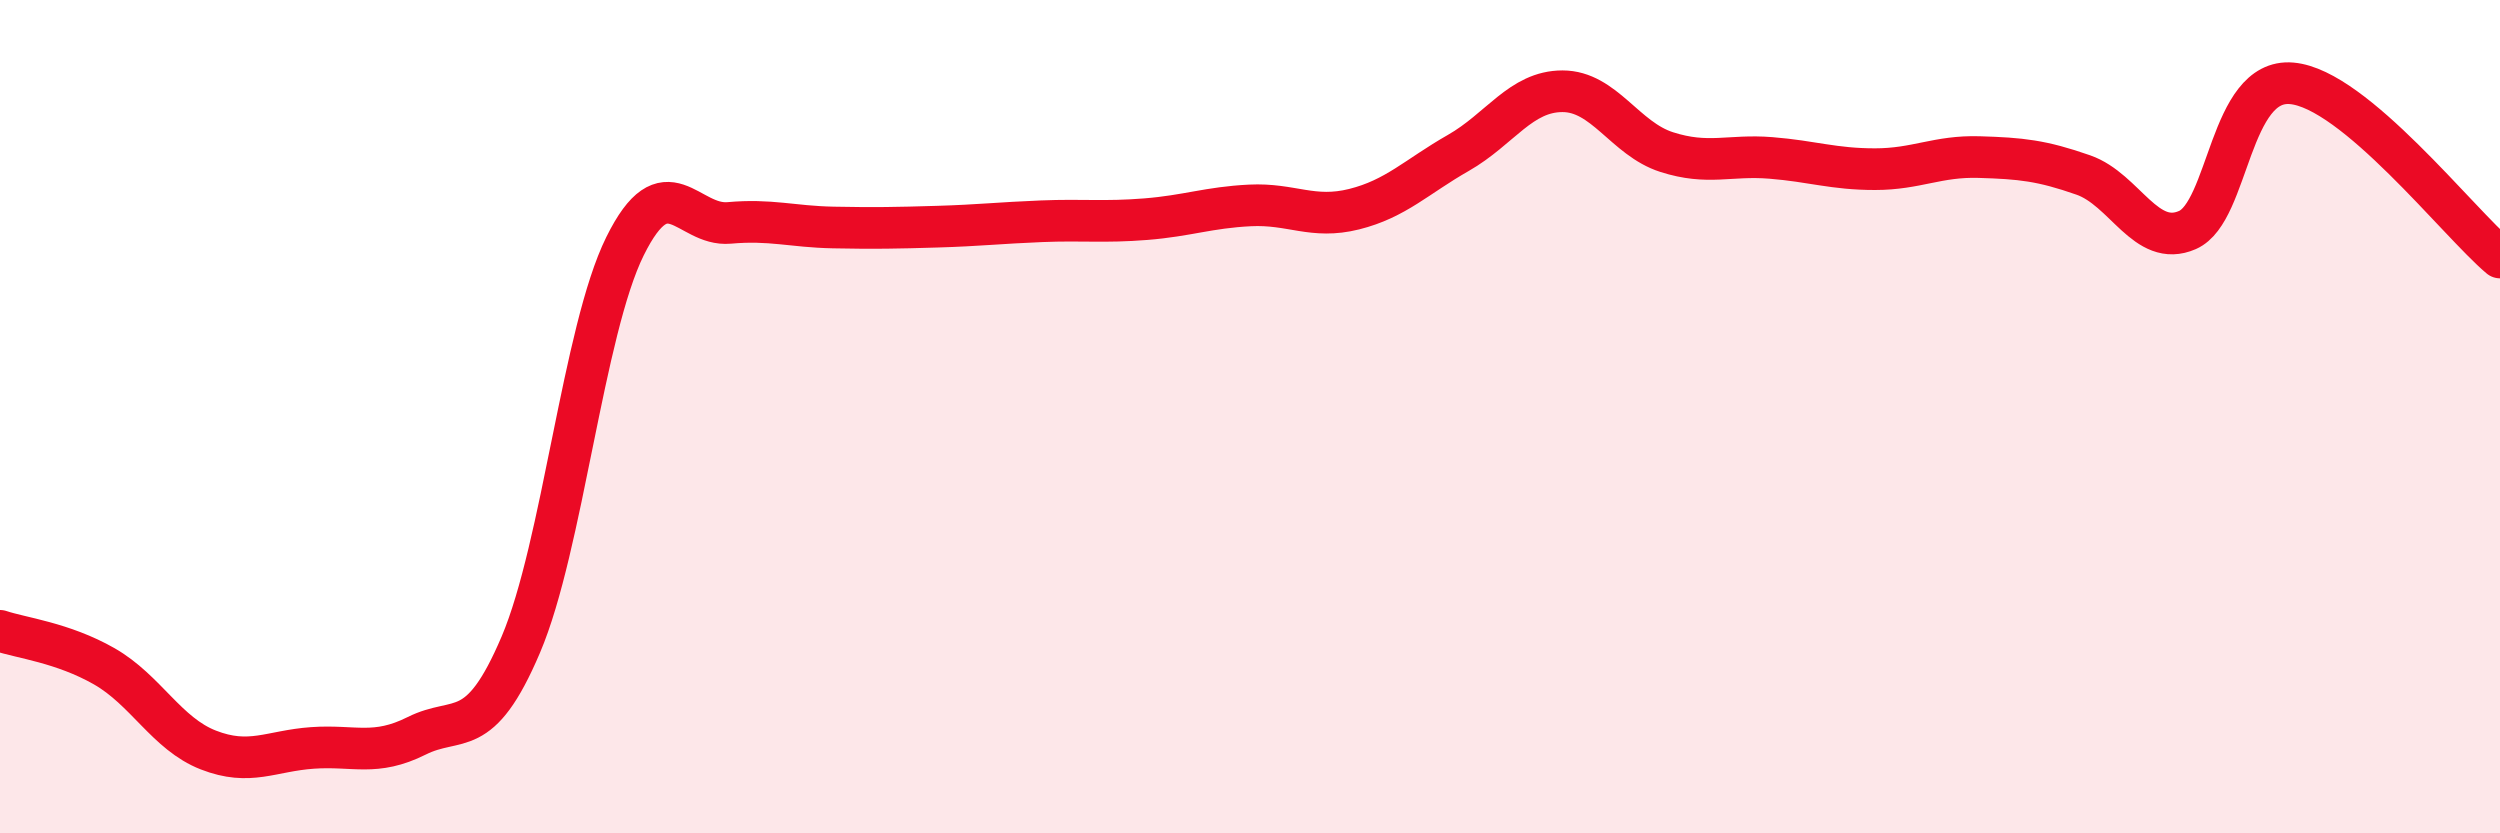
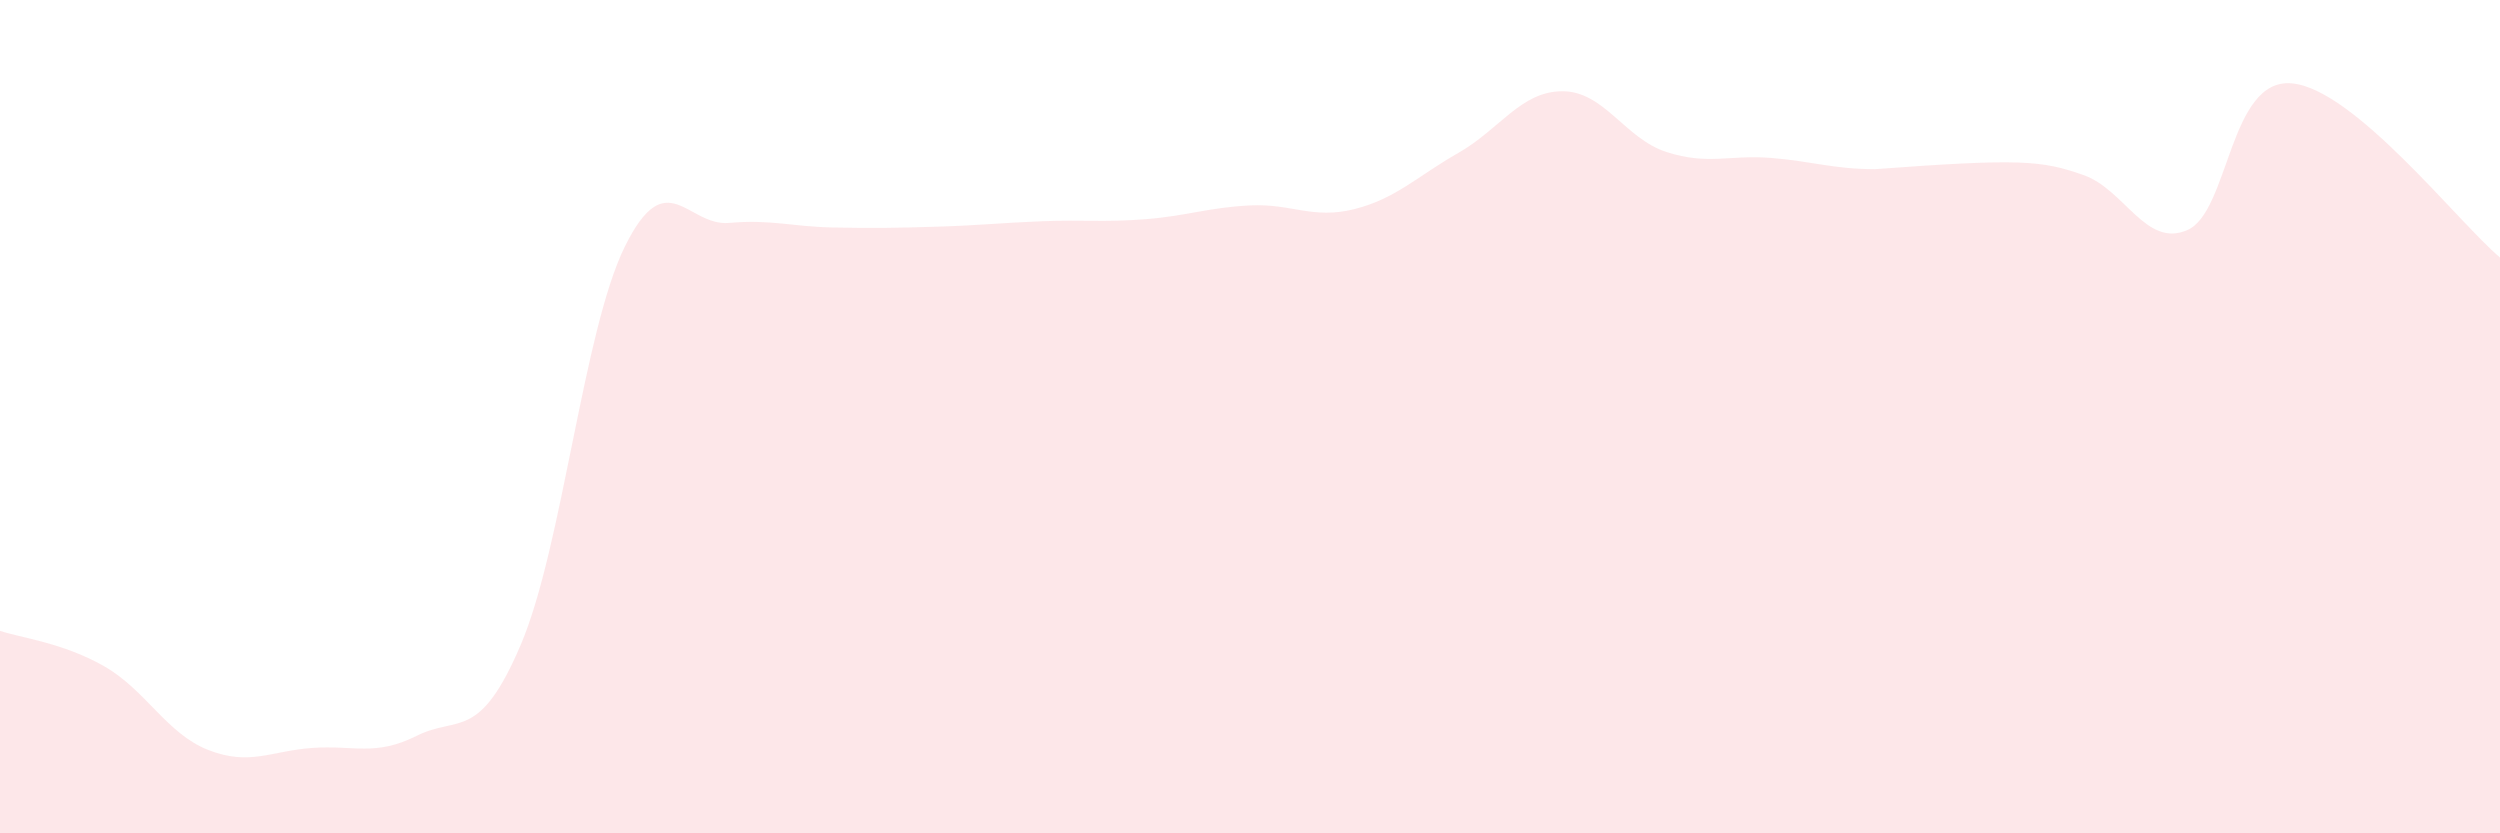
<svg xmlns="http://www.w3.org/2000/svg" width="60" height="20" viewBox="0 0 60 20">
-   <path d="M 0,15.14 C 0.5,15.31 1.5,15.42 2.5,15.99 C 3.5,16.56 4,17.61 5,18 C 6,18.39 6.5,18.02 7.5,17.95 C 8.5,17.88 9,18.16 10,17.66 C 11,17.16 11.5,17.82 12.5,15.47 C 13.5,13.12 14,7.93 15,5.91 C 16,3.89 16.5,5.44 17.5,5.35 C 18.5,5.26 19,5.44 20,5.46 C 21,5.48 21.5,5.47 22.5,5.44 C 23.5,5.41 24,5.35 25,5.31 C 26,5.27 26.5,5.34 27.5,5.26 C 28.5,5.18 29,4.98 30,4.93 C 31,4.88 31.5,5.27 32.5,5.02 C 33.5,4.77 34,4.24 35,3.67 C 36,3.1 36.5,2.19 37.5,2.19 C 38.5,2.19 39,3.33 40,3.65 C 41,3.97 41.5,3.71 42.5,3.79 C 43.5,3.87 44,4.06 45,4.06 C 46,4.06 46.5,3.74 47.5,3.77 C 48.5,3.8 49,3.85 50,4.2 C 51,4.55 51.5,5.96 52.5,5.52 C 53.5,5.08 53.5,1.87 55,2 C 56.5,2.13 59,5.34 60,6.18L60 20L0 20Z" fill="#EB0A25" opacity="0.1" stroke-linecap="round" stroke-linejoin="round" />
-   <path d="M 0,15.14 C 0.5,15.31 1.5,15.42 2.5,15.99 C 3.5,16.56 4,17.61 5,18 C 6,18.39 6.5,18.02 7.5,17.95 C 8.5,17.88 9,18.16 10,17.66 C 11,17.16 11.5,17.82 12.5,15.47 C 13.5,13.12 14,7.93 15,5.91 C 16,3.89 16.5,5.44 17.5,5.35 C 18.5,5.26 19,5.44 20,5.46 C 21,5.48 21.5,5.47 22.5,5.44 C 23.5,5.41 24,5.35 25,5.31 C 26,5.27 26.5,5.34 27.5,5.26 C 28.5,5.18 29,4.98 30,4.93 C 31,4.88 31.5,5.27 32.5,5.02 C 33.5,4.77 34,4.24 35,3.67 C 36,3.1 36.5,2.19 37.5,2.19 C 38.5,2.19 39,3.33 40,3.65 C 41,3.97 41.5,3.71 42.5,3.79 C 43.5,3.87 44,4.06 45,4.06 C 46,4.06 46.5,3.74 47.5,3.77 C 48.5,3.8 49,3.85 50,4.2 C 51,4.55 51.5,5.96 52.5,5.52 C 53.5,5.08 53.5,1.87 55,2 C 56.5,2.13 59,5.34 60,6.18" stroke="#EB0A25" stroke-width="1" fill="none" stroke-linecap="round" stroke-linejoin="round" />
+   <path d="M 0,15.14 C 0.5,15.31 1.5,15.42 2.5,15.99 C 3.5,16.56 4,17.61 5,18 C 6,18.39 6.5,18.02 7.5,17.95 C 8.5,17.88 9,18.16 10,17.66 C 11,17.16 11.5,17.82 12.5,15.47 C 13.5,13.12 14,7.93 15,5.91 C 16,3.89 16.5,5.44 17.5,5.35 C 18.5,5.26 19,5.44 20,5.46 C 21,5.48 21.5,5.47 22.5,5.44 C 23.5,5.41 24,5.35 25,5.31 C 26,5.27 26.5,5.34 27.5,5.26 C 28.5,5.18 29,4.98 30,4.93 C 31,4.88 31.5,5.27 32.5,5.02 C 33.5,4.77 34,4.24 35,3.67 C 36,3.1 36.5,2.19 37.5,2.19 C 38.5,2.19 39,3.33 40,3.65 C 41,3.97 41.5,3.71 42.5,3.79 C 43.5,3.87 44,4.06 45,4.06 C 48.5,3.8 49,3.85 50,4.2 C 51,4.55 51.5,5.96 52.5,5.52 C 53.5,5.08 53.5,1.87 55,2 C 56.5,2.13 59,5.34 60,6.18L60 20L0 20Z" fill="#EB0A25" opacity="0.1" stroke-linecap="round" stroke-linejoin="round" />
</svg>